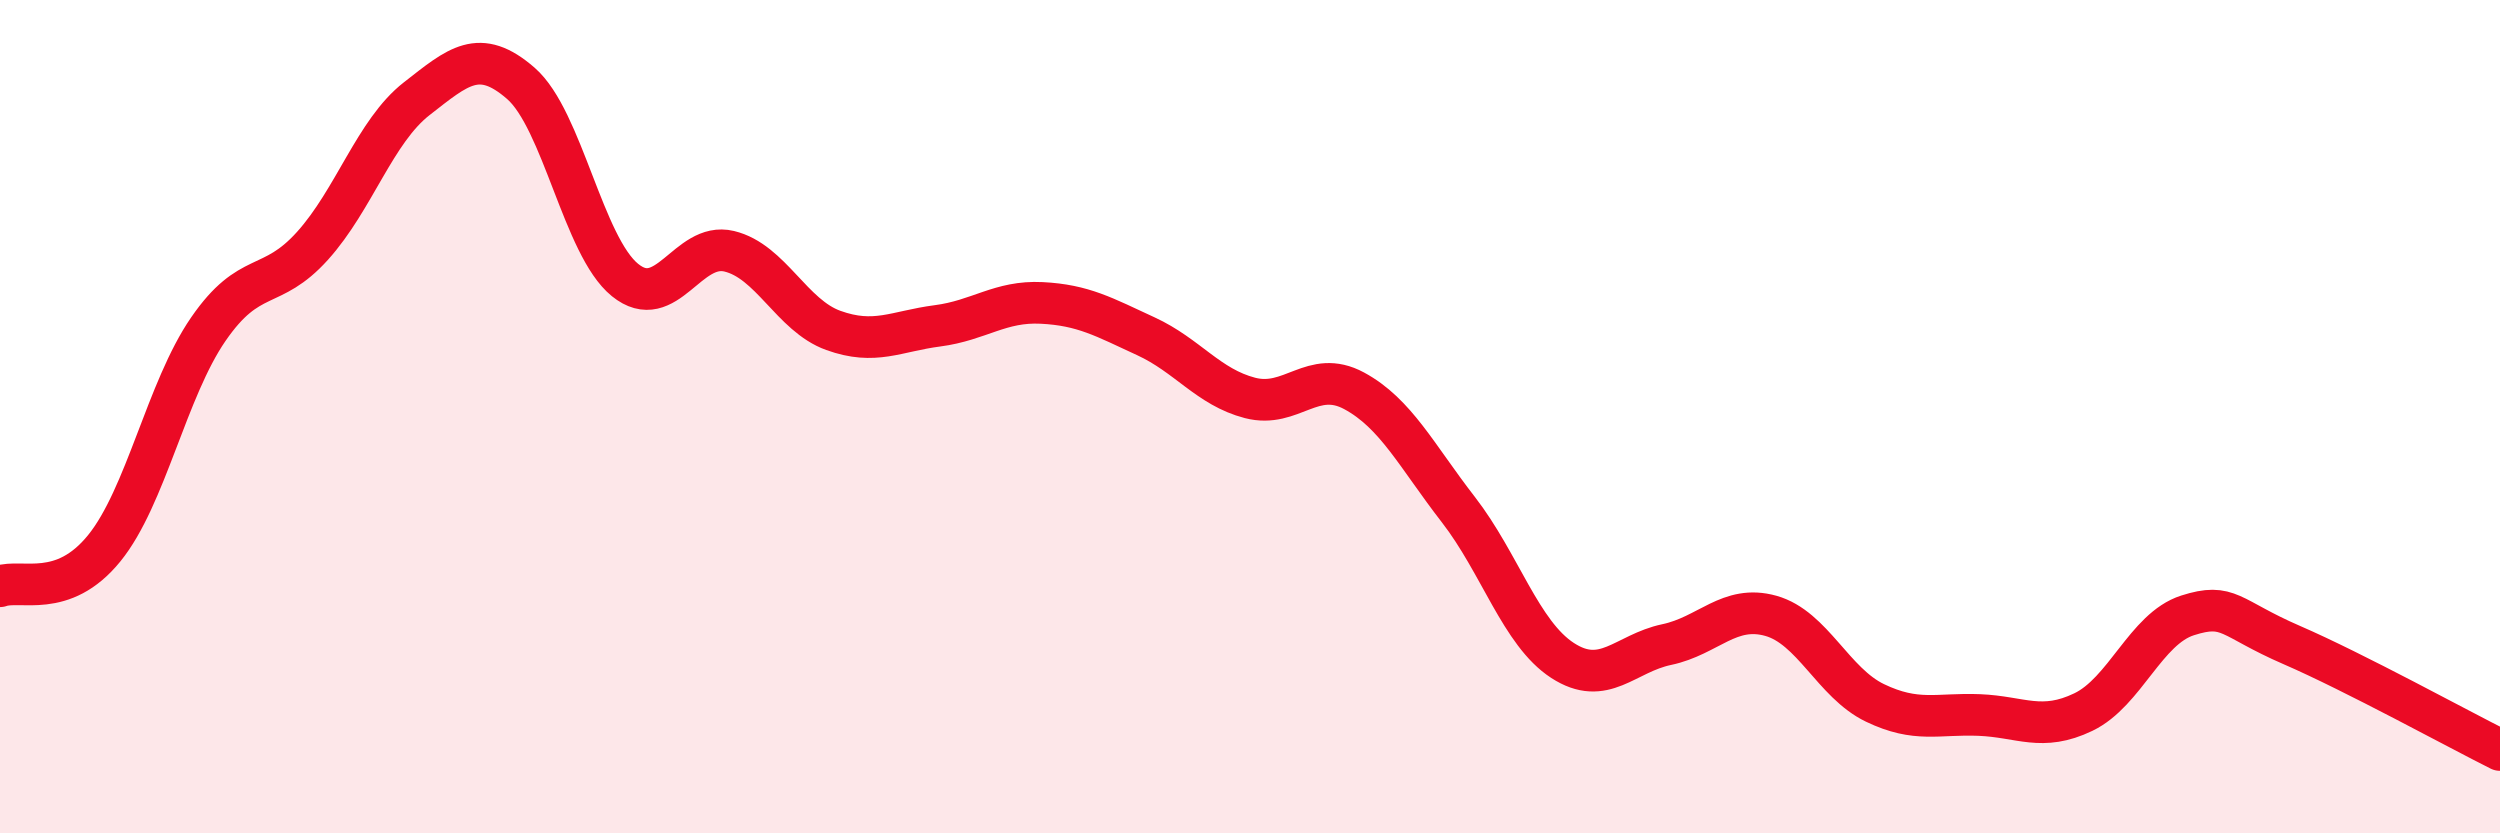
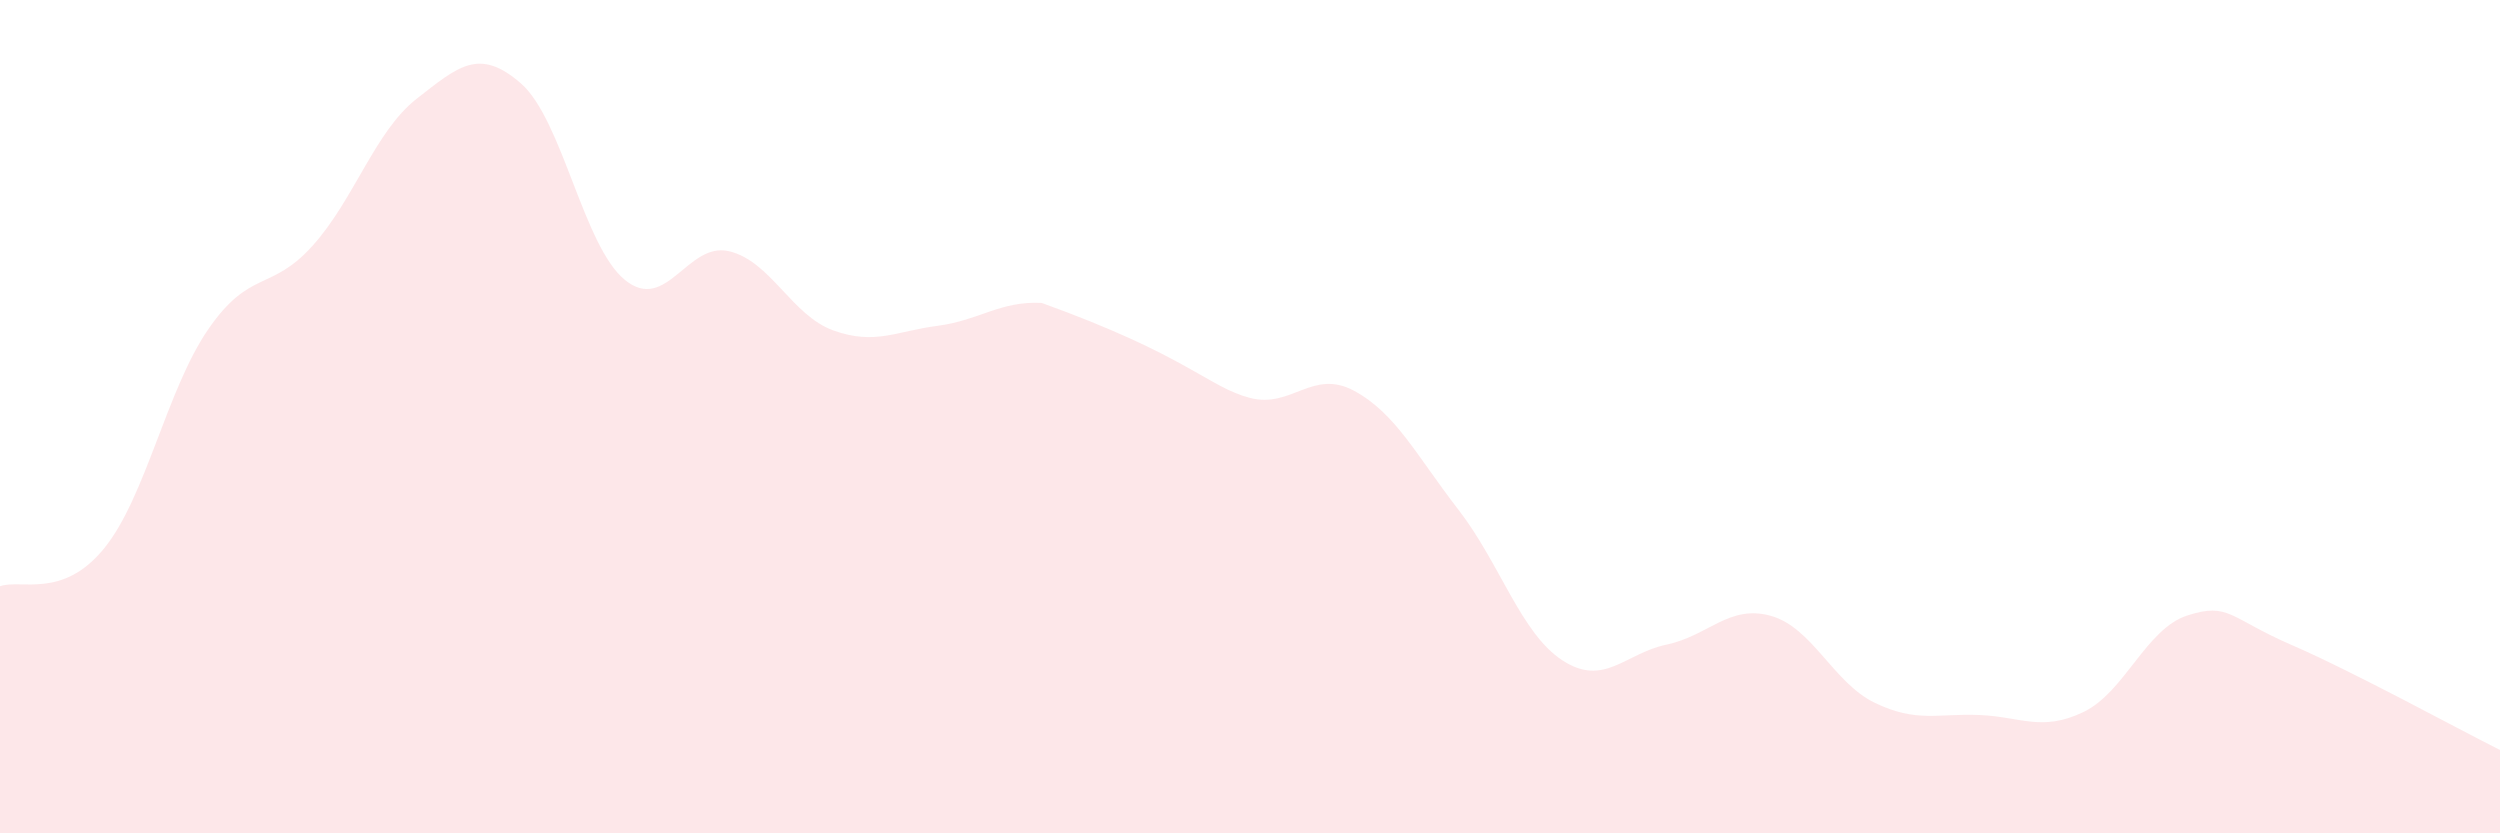
<svg xmlns="http://www.w3.org/2000/svg" width="60" height="20" viewBox="0 0 60 20">
-   <path d="M 0,14.07 C 0.5,13.89 1.5,14.39 2.5,13.16 C 3.5,11.93 4,9.35 5,7.9 C 6,6.45 6.5,7.01 7.5,5.9 C 8.5,4.79 9,3.15 10,2.37 C 11,1.59 11.5,1.13 12.5,2 C 13.5,2.87 14,5.91 15,6.72 C 16,7.53 16.5,5.79 17.5,6.03 C 18.5,6.27 19,7.57 20,7.93 C 21,8.29 21.5,7.95 22.5,7.82 C 23.5,7.69 24,7.22 25,7.27 C 26,7.32 26.5,7.61 27.5,8.07 C 28.5,8.53 29,9.29 30,9.55 C 31,9.81 31.5,8.84 32.5,9.38 C 33.5,9.92 34,10.94 35,12.23 C 36,13.52 36.5,15.2 37.5,15.85 C 38.5,16.5 39,15.68 40,15.47 C 41,15.26 41.5,14.5 42.5,14.78 C 43.5,15.06 44,16.39 45,16.87 C 46,17.35 46.5,17.12 47.5,17.16 C 48.5,17.2 49,17.57 50,17.09 C 51,16.61 51.5,15.09 52.5,14.77 C 53.5,14.45 53.5,14.83 55,15.48 C 56.5,16.13 59,17.5 60,18L60 20L0 20Z" fill="#EB0A25" opacity="0.1" stroke-linecap="round" stroke-linejoin="round" />
-   <path d="M 0,14.07 C 0.5,13.89 1.5,14.39 2.5,13.16 C 3.5,11.93 4,9.35 5,7.9 C 6,6.45 6.5,7.01 7.5,5.9 C 8.5,4.79 9,3.15 10,2.37 C 11,1.59 11.5,1.13 12.5,2 C 13.5,2.87 14,5.91 15,6.72 C 16,7.53 16.5,5.79 17.5,6.03 C 18.5,6.27 19,7.57 20,7.93 C 21,8.29 21.5,7.95 22.5,7.82 C 23.5,7.69 24,7.22 25,7.27 C 26,7.32 26.5,7.61 27.5,8.07 C 28.5,8.53 29,9.29 30,9.55 C 31,9.81 31.5,8.84 32.5,9.38 C 33.5,9.92 34,10.94 35,12.23 C 36,13.52 36.5,15.2 37.5,15.85 C 38.5,16.5 39,15.68 40,15.47 C 41,15.26 41.5,14.5 42.5,14.78 C 43.5,15.06 44,16.39 45,16.87 C 46,17.35 46.5,17.12 47.5,17.16 C 48.5,17.2 49,17.57 50,17.09 C 51,16.61 51.5,15.09 52.5,14.77 C 53.5,14.45 53.5,14.83 55,15.48 C 56.5,16.13 59,17.5 60,18" stroke="#EB0A25" stroke-width="1" fill="none" stroke-linecap="round" stroke-linejoin="round" />
+   <path d="M 0,14.07 C 0.5,13.89 1.5,14.39 2.5,13.16 C 3.5,11.93 4,9.35 5,7.9 C 6,6.45 6.5,7.01 7.5,5.9 C 8.5,4.79 9,3.15 10,2.37 C 11,1.59 11.5,1.13 12.5,2 C 13.5,2.87 14,5.91 15,6.72 C 16,7.53 16.5,5.79 17.5,6.03 C 18.5,6.27 19,7.57 20,7.93 C 21,8.29 21.5,7.95 22.5,7.82 C 23.5,7.69 24,7.22 25,7.27 C 28.5,8.53 29,9.29 30,9.55 C 31,9.81 31.5,8.84 32.5,9.38 C 33.5,9.92 34,10.94 35,12.23 C 36,13.52 36.5,15.2 37.5,15.85 C 38.5,16.5 39,15.68 40,15.47 C 41,15.26 41.5,14.5 42.5,14.78 C 43.5,15.06 44,16.39 45,16.87 C 46,17.35 46.5,17.12 47.5,17.16 C 48.5,17.2 49,17.57 50,17.09 C 51,16.61 51.5,15.09 52.5,14.77 C 53.5,14.45 53.5,14.83 55,15.48 C 56.5,16.13 59,17.5 60,18L60 20L0 20Z" fill="#EB0A25" opacity="0.1" stroke-linecap="round" stroke-linejoin="round" />
</svg>